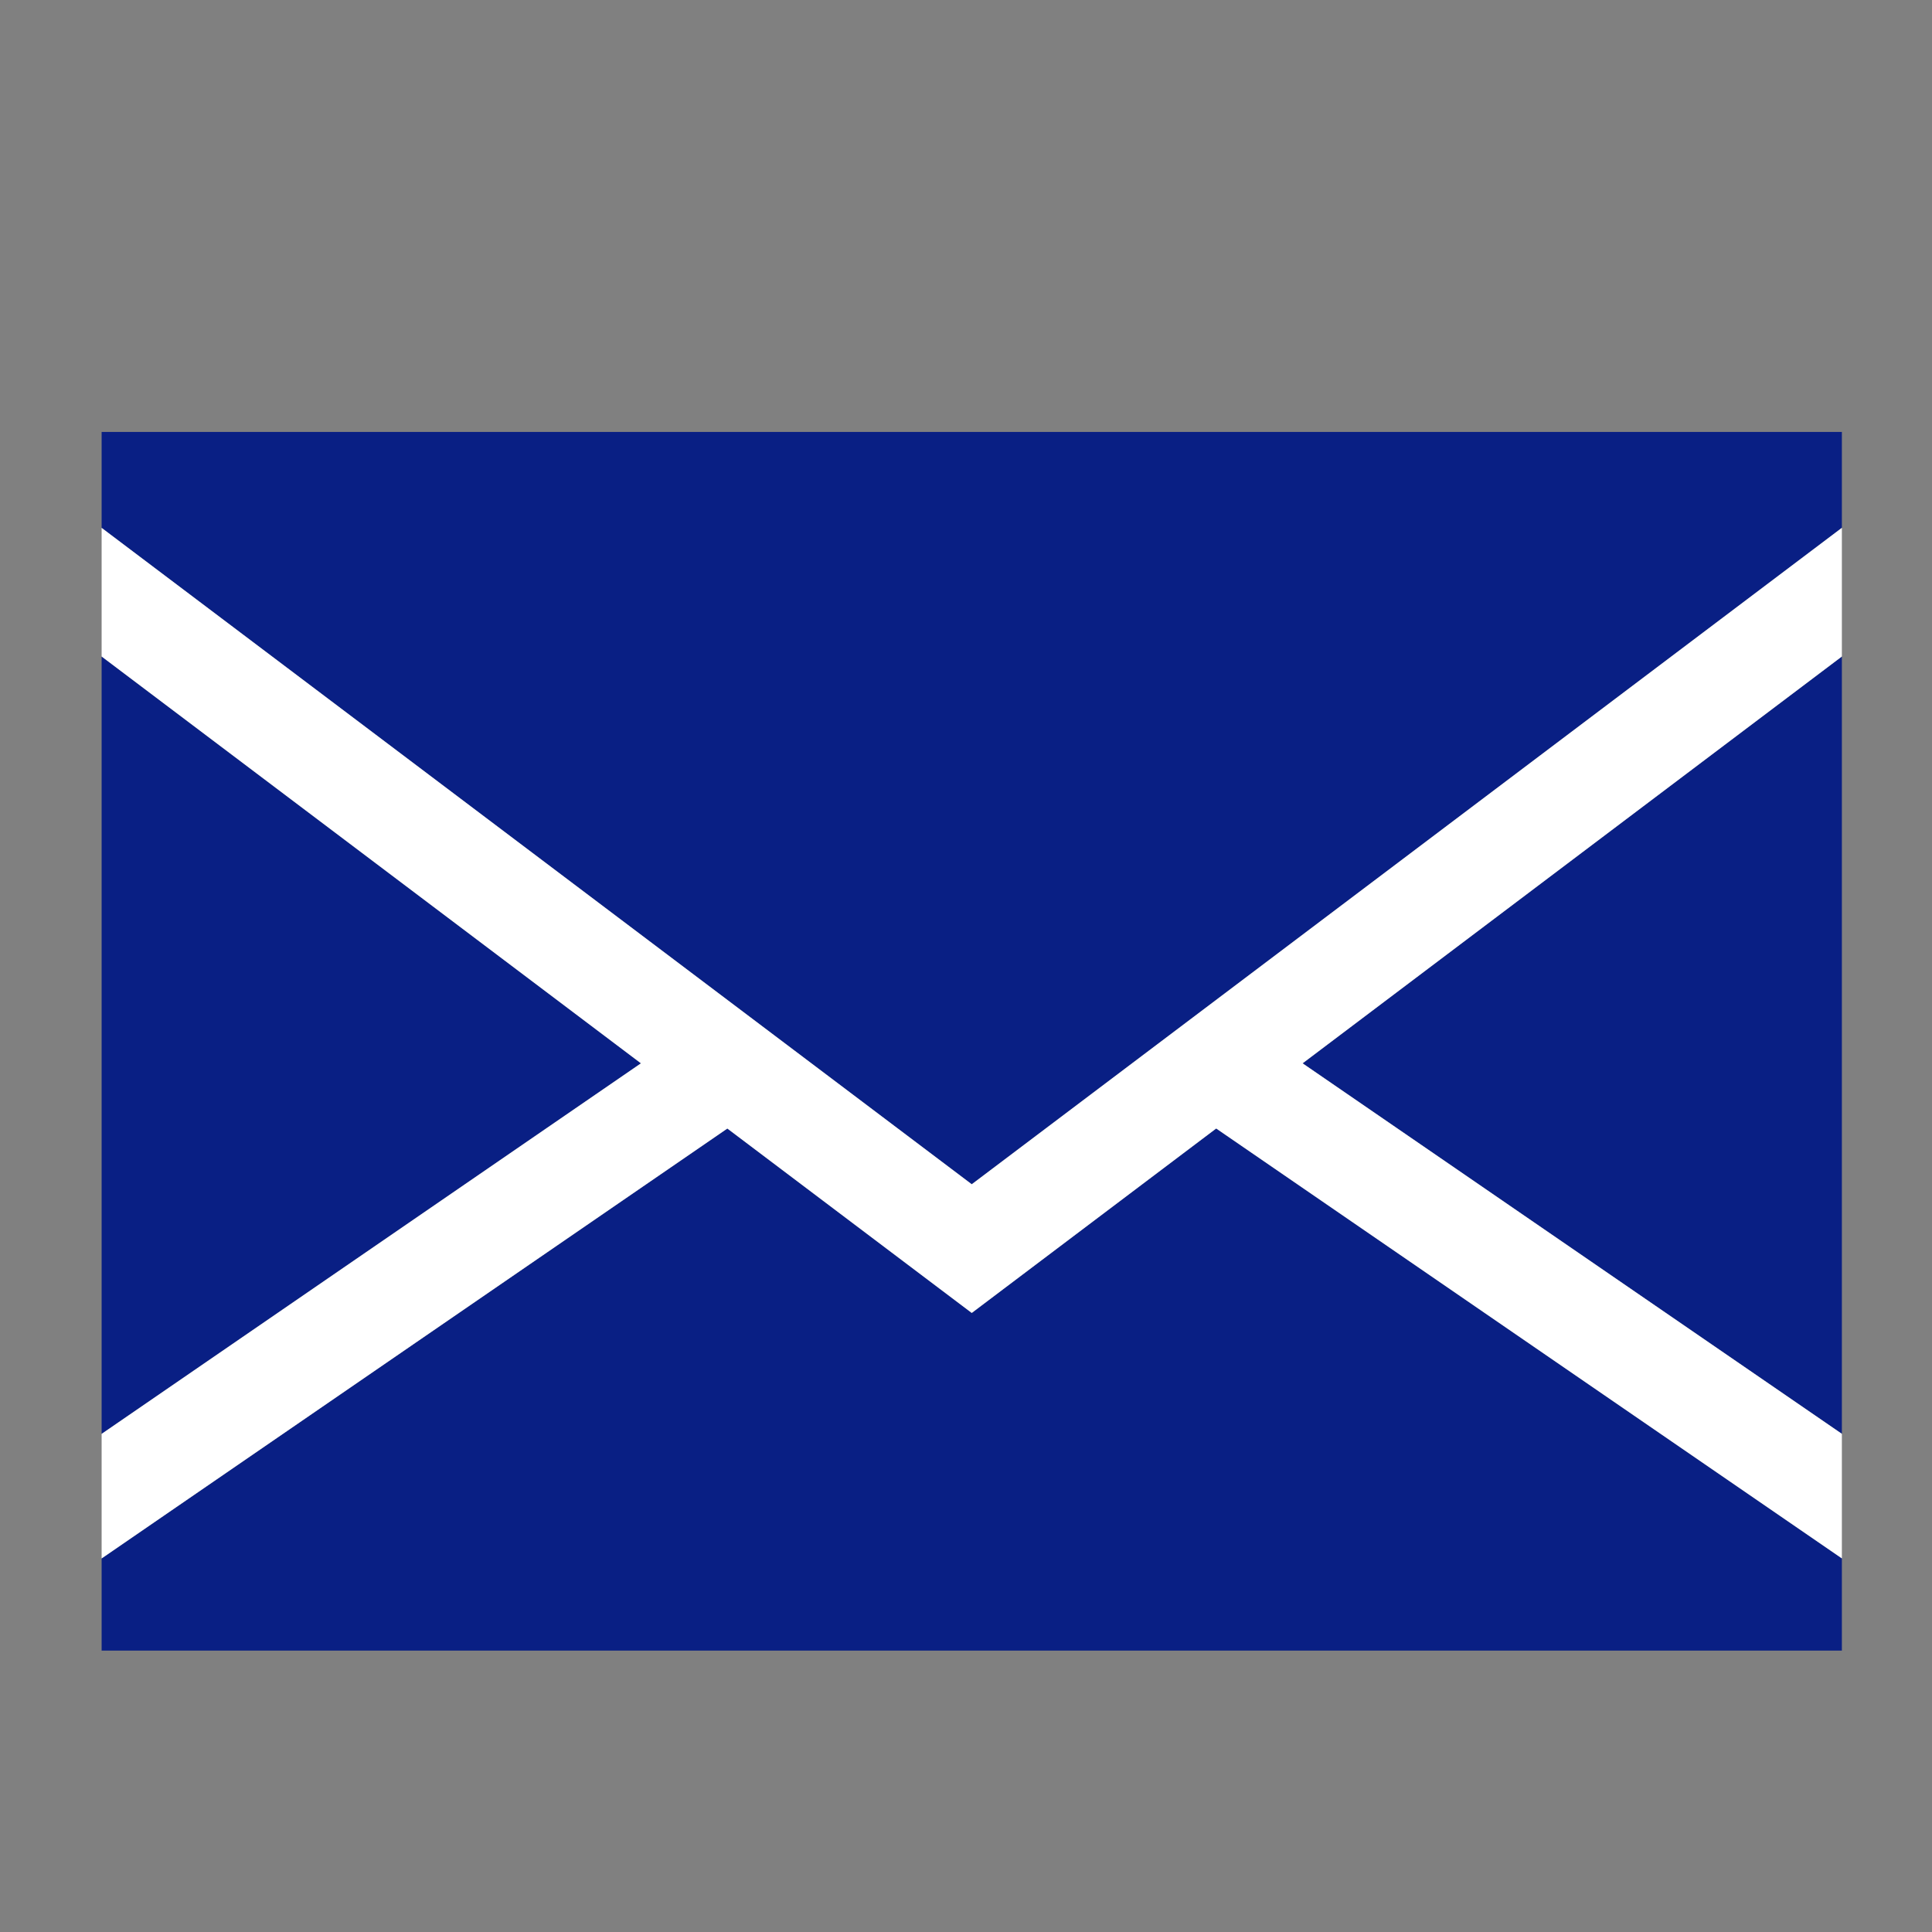
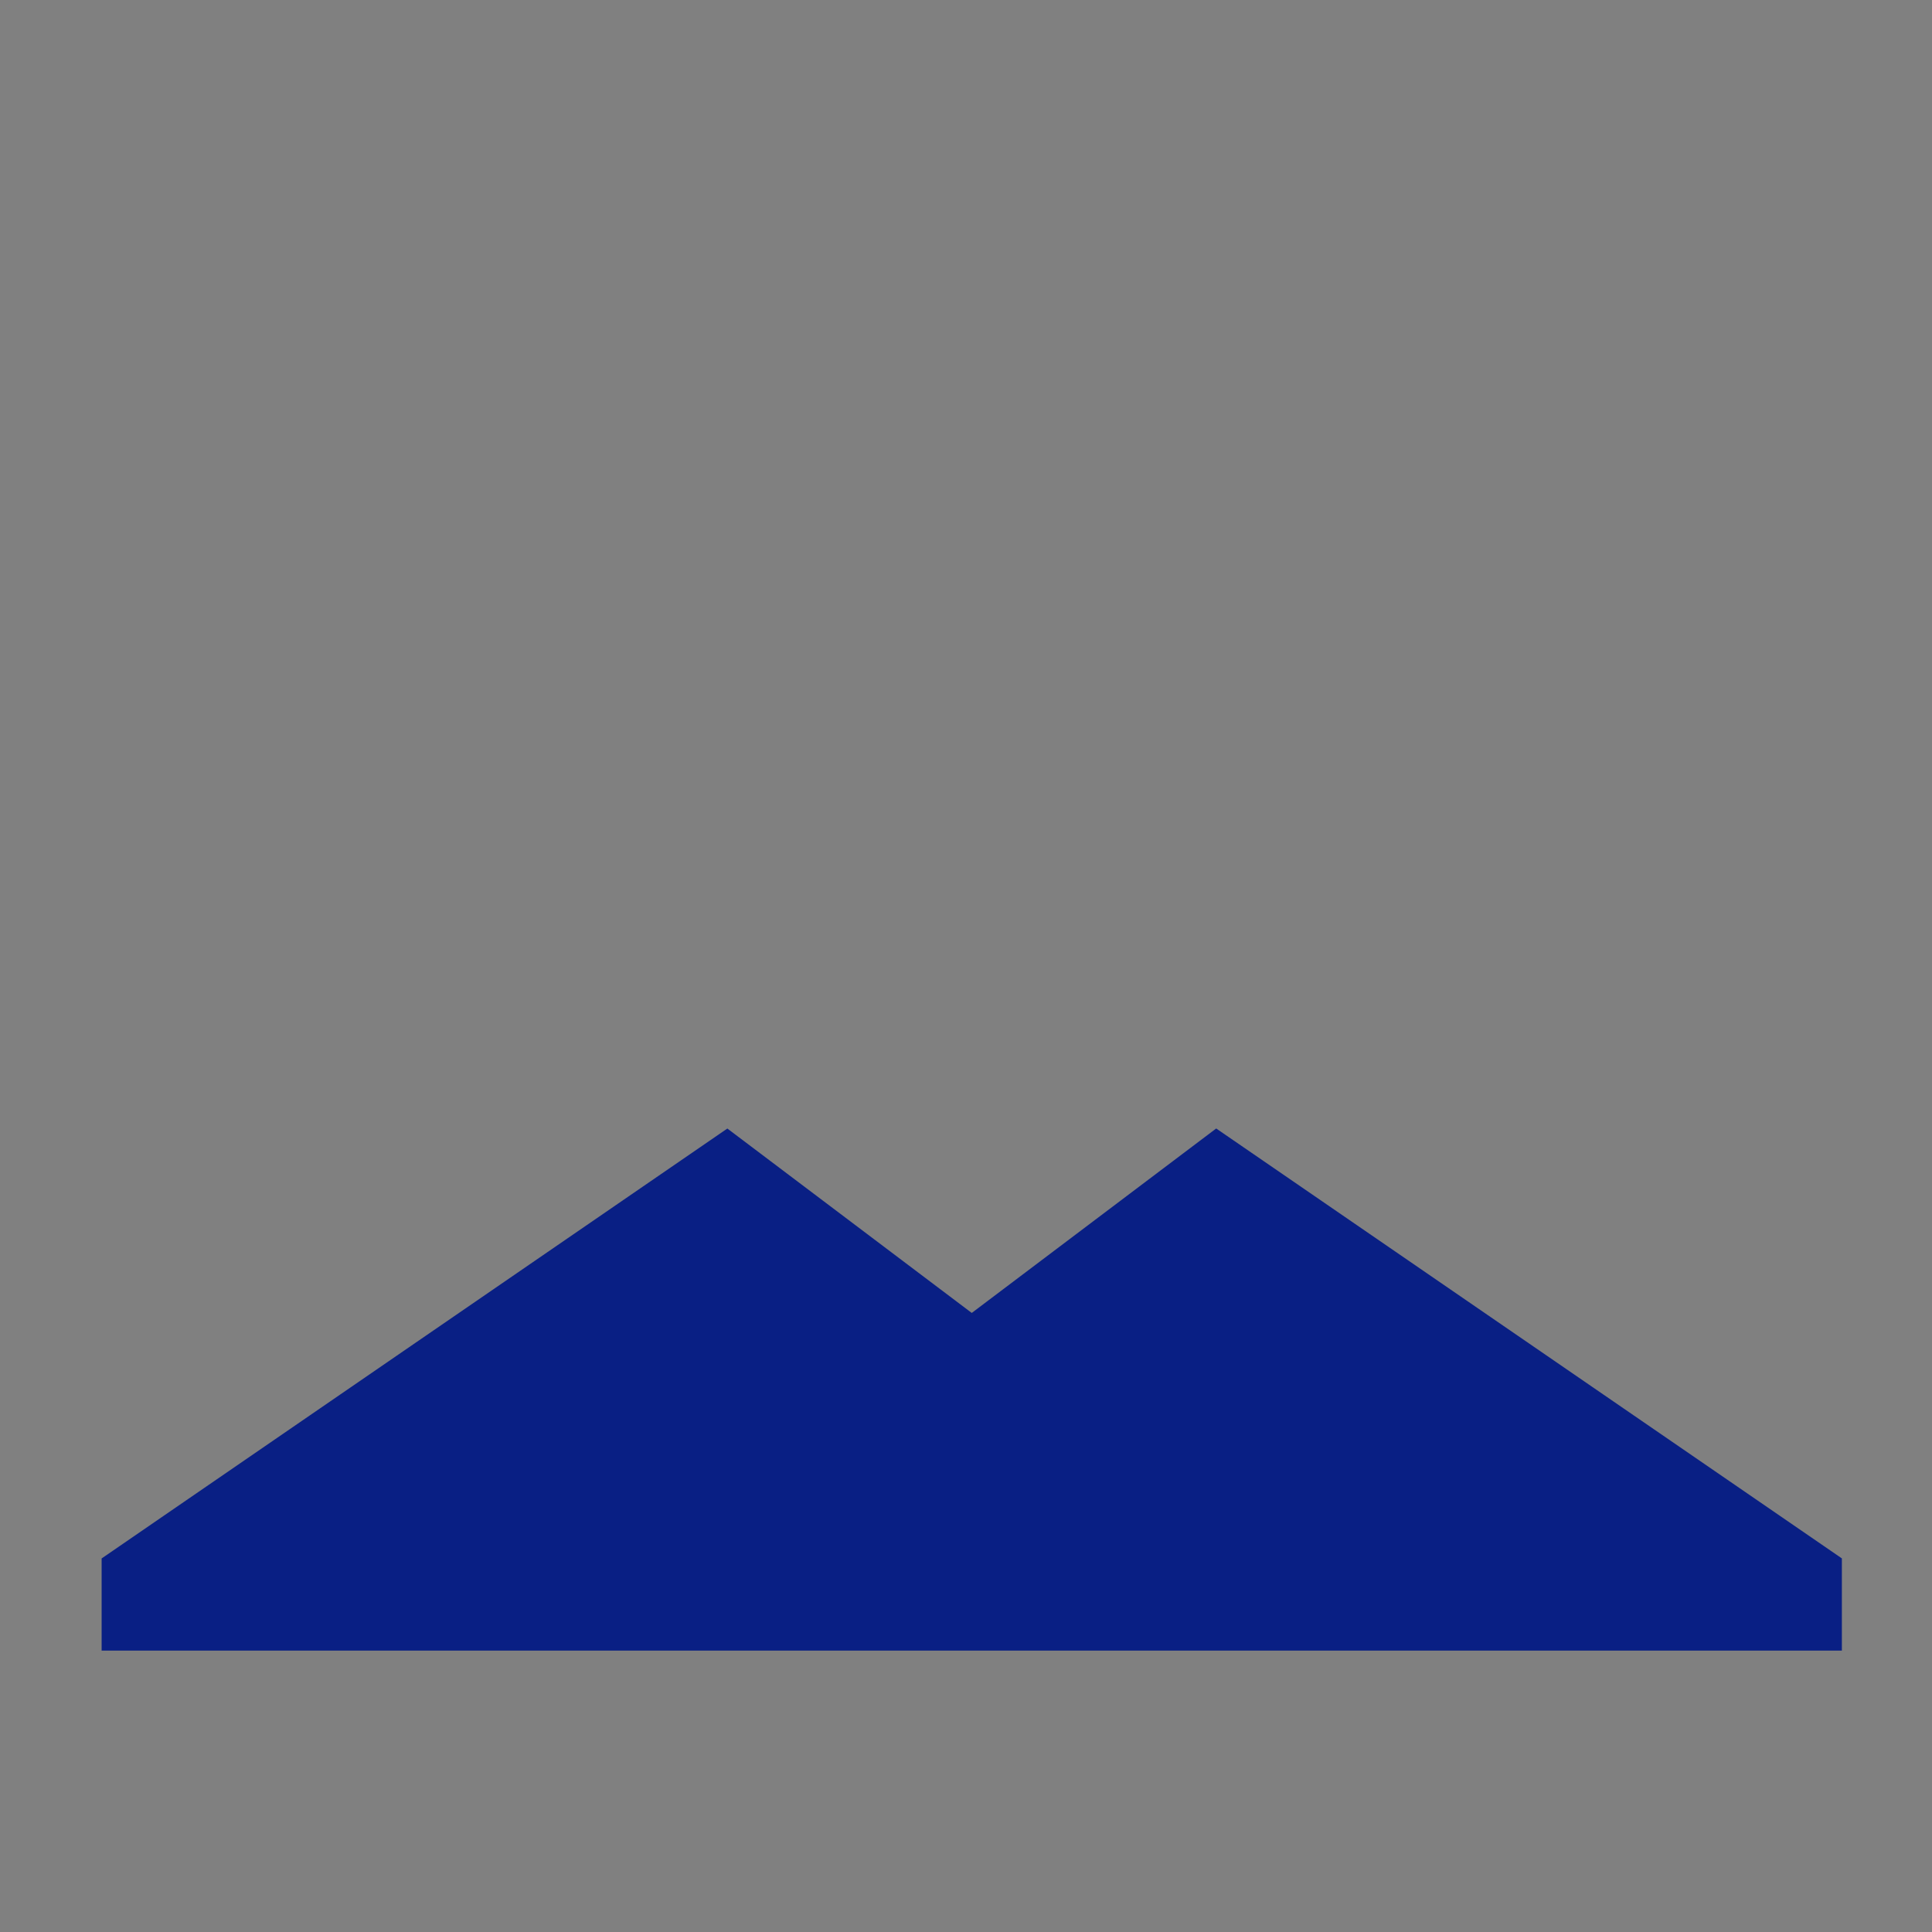
<svg xmlns="http://www.w3.org/2000/svg" version="1.1" id="レイヤー_1" x="0px" y="0px" width="40px" height="40px" viewBox="0 0 40 40" enable-background="new 0 0 40 40" xml:space="preserve">
  <rect x="0" y="0" width="40" height="40" fill="#808080" stroke="none" />
  <g>
-     <polygon fill="#091F84" points="2.104,13.592 2.104,29.687 13.27,22.015  " />
-     <polygon fill="#091F84" points="38.134,29.686 38.134,13.592 26.969,22.015  " />
-     <polygon fill="#091F84" points="38.134,10.928 38.134,8.943 2.104,8.943 2.104,10.929 20.119,24.519  " />
    <polygon fill="#091F84" points="20.119,27.183 15.059,23.365 2.104,32.266 2.104,34.174 38.134,34.174 38.134,32.265 25.18,23.364     " />
-     <polygon fill="#FFFFFF" points="26.969,22.015 38.134,13.592 38.134,10.928 20.119,24.519 2.104,10.929 2.104,13.592 13.27,22.015    2.104,29.687 2.104,32.266 15.059,23.365 20.119,27.183 25.18,23.364 38.134,32.265 38.134,29.686  " />
  </g>
</svg>